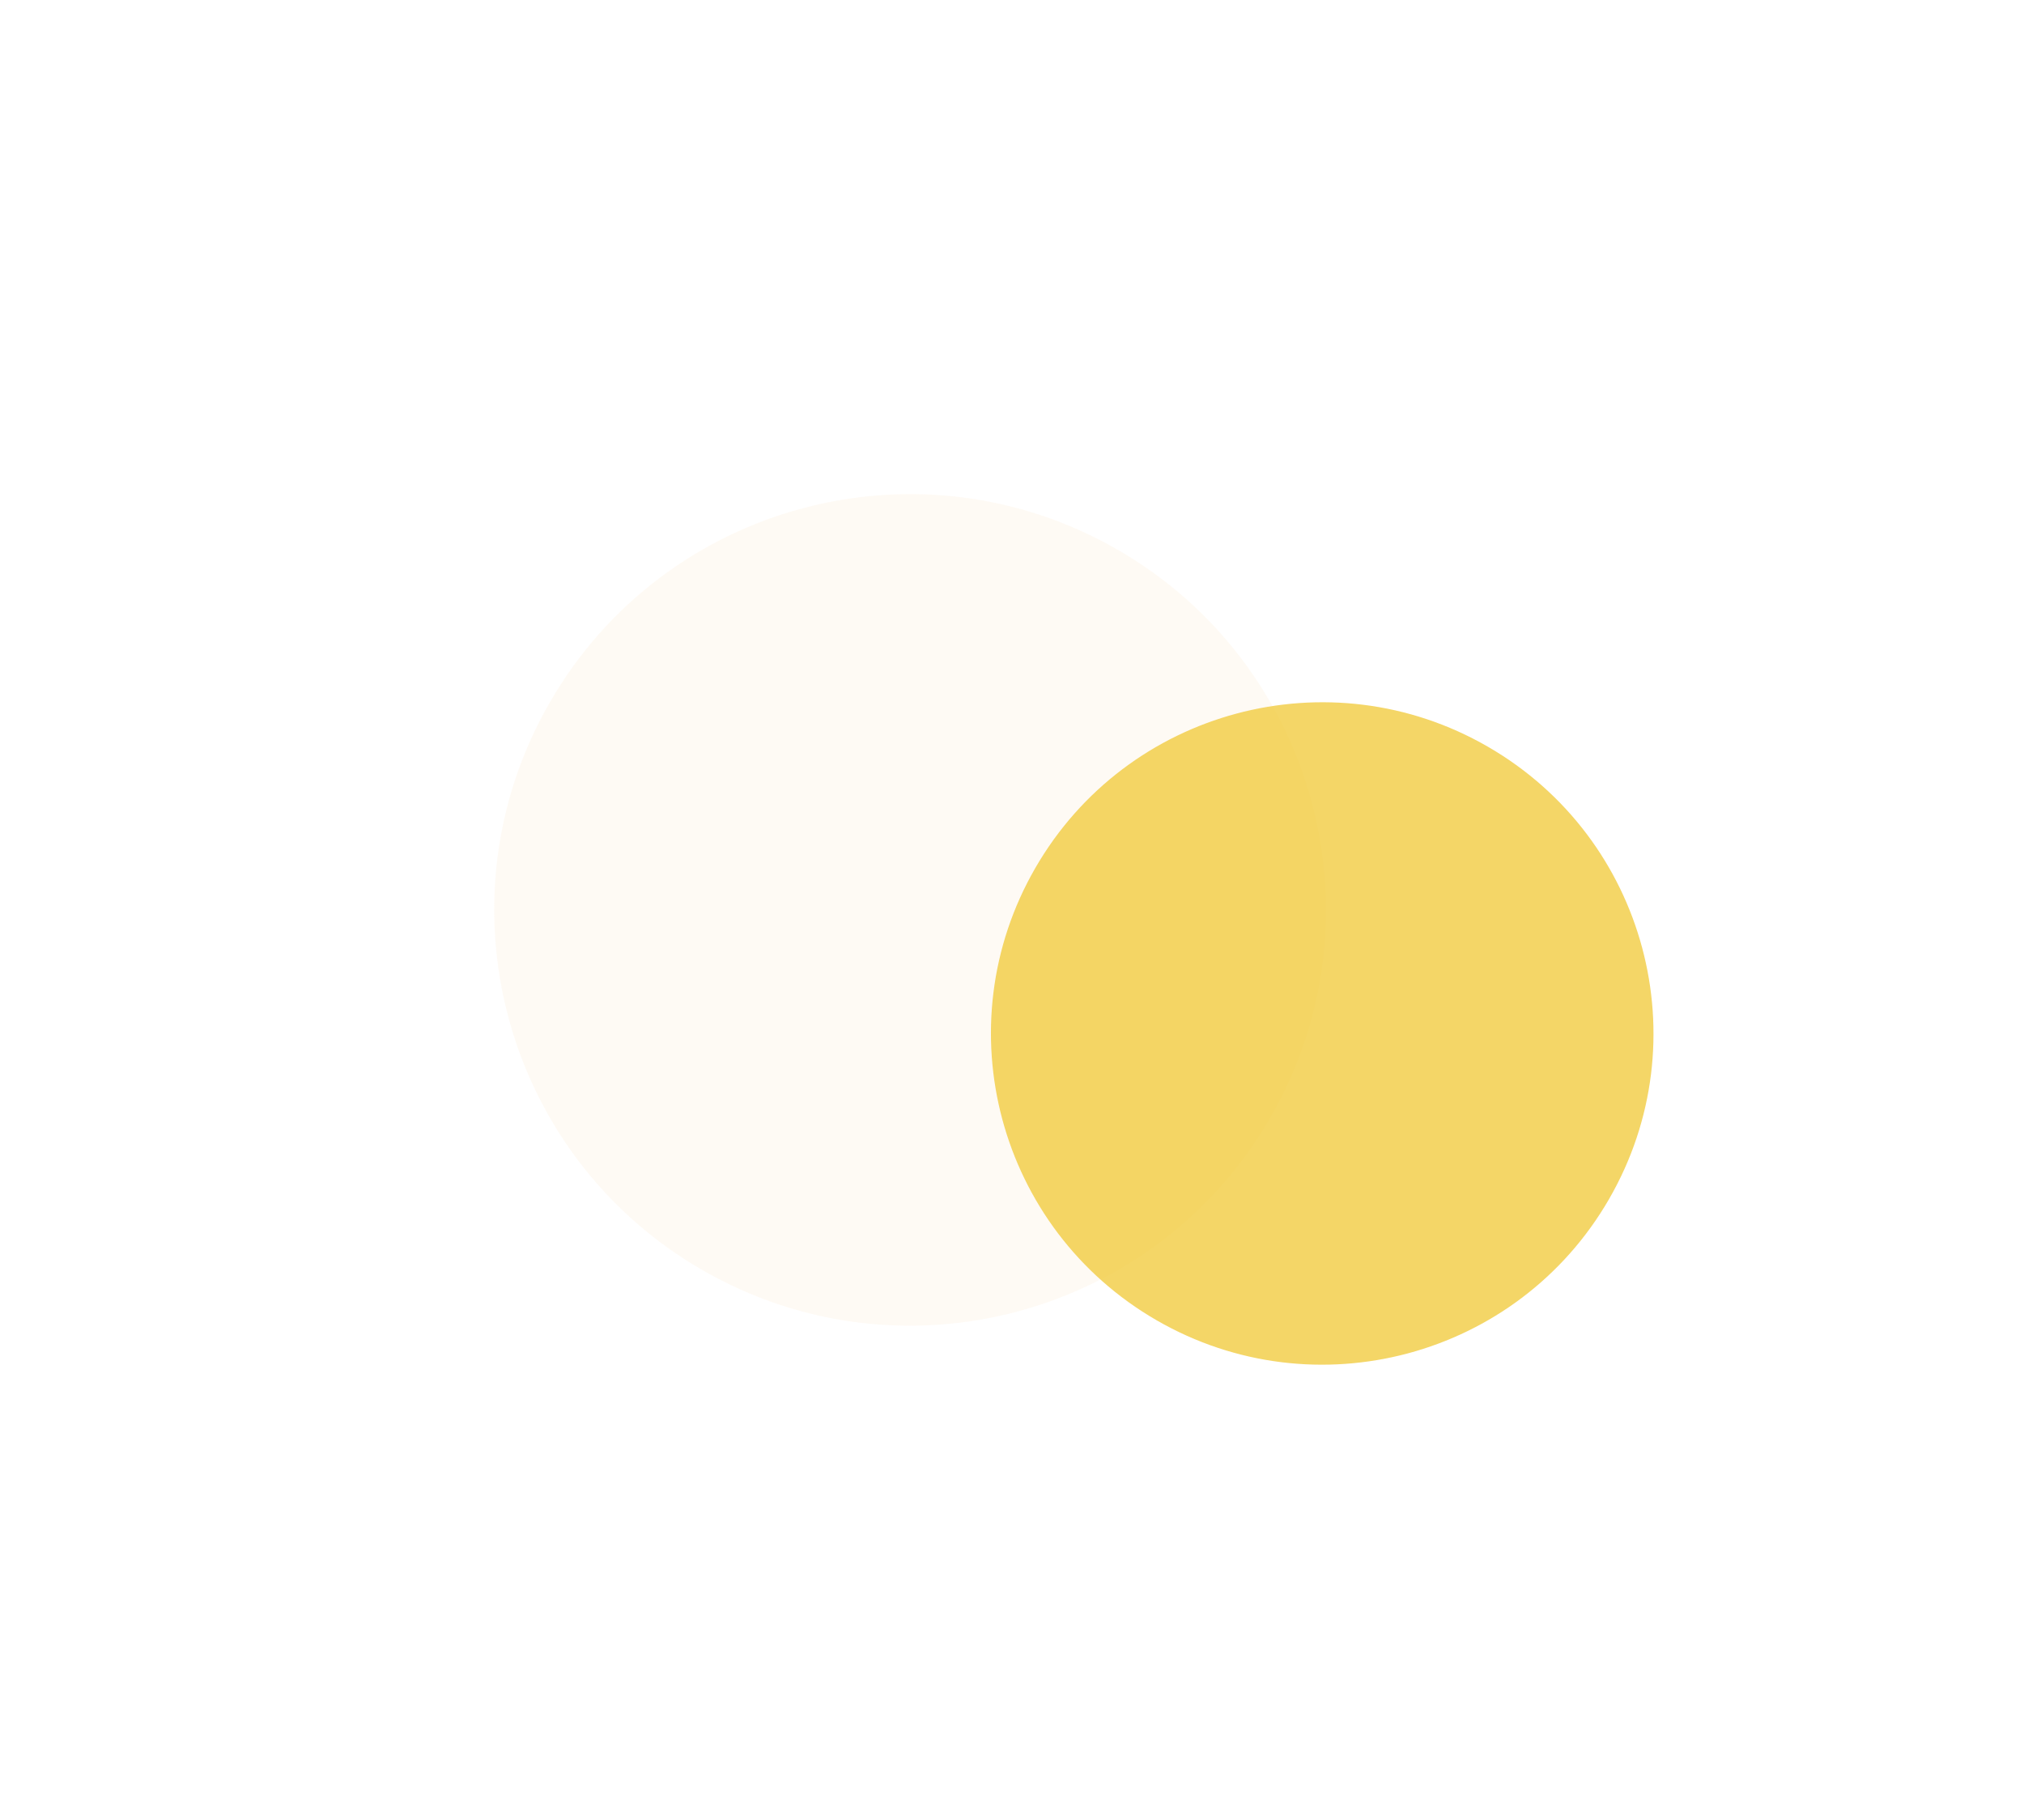
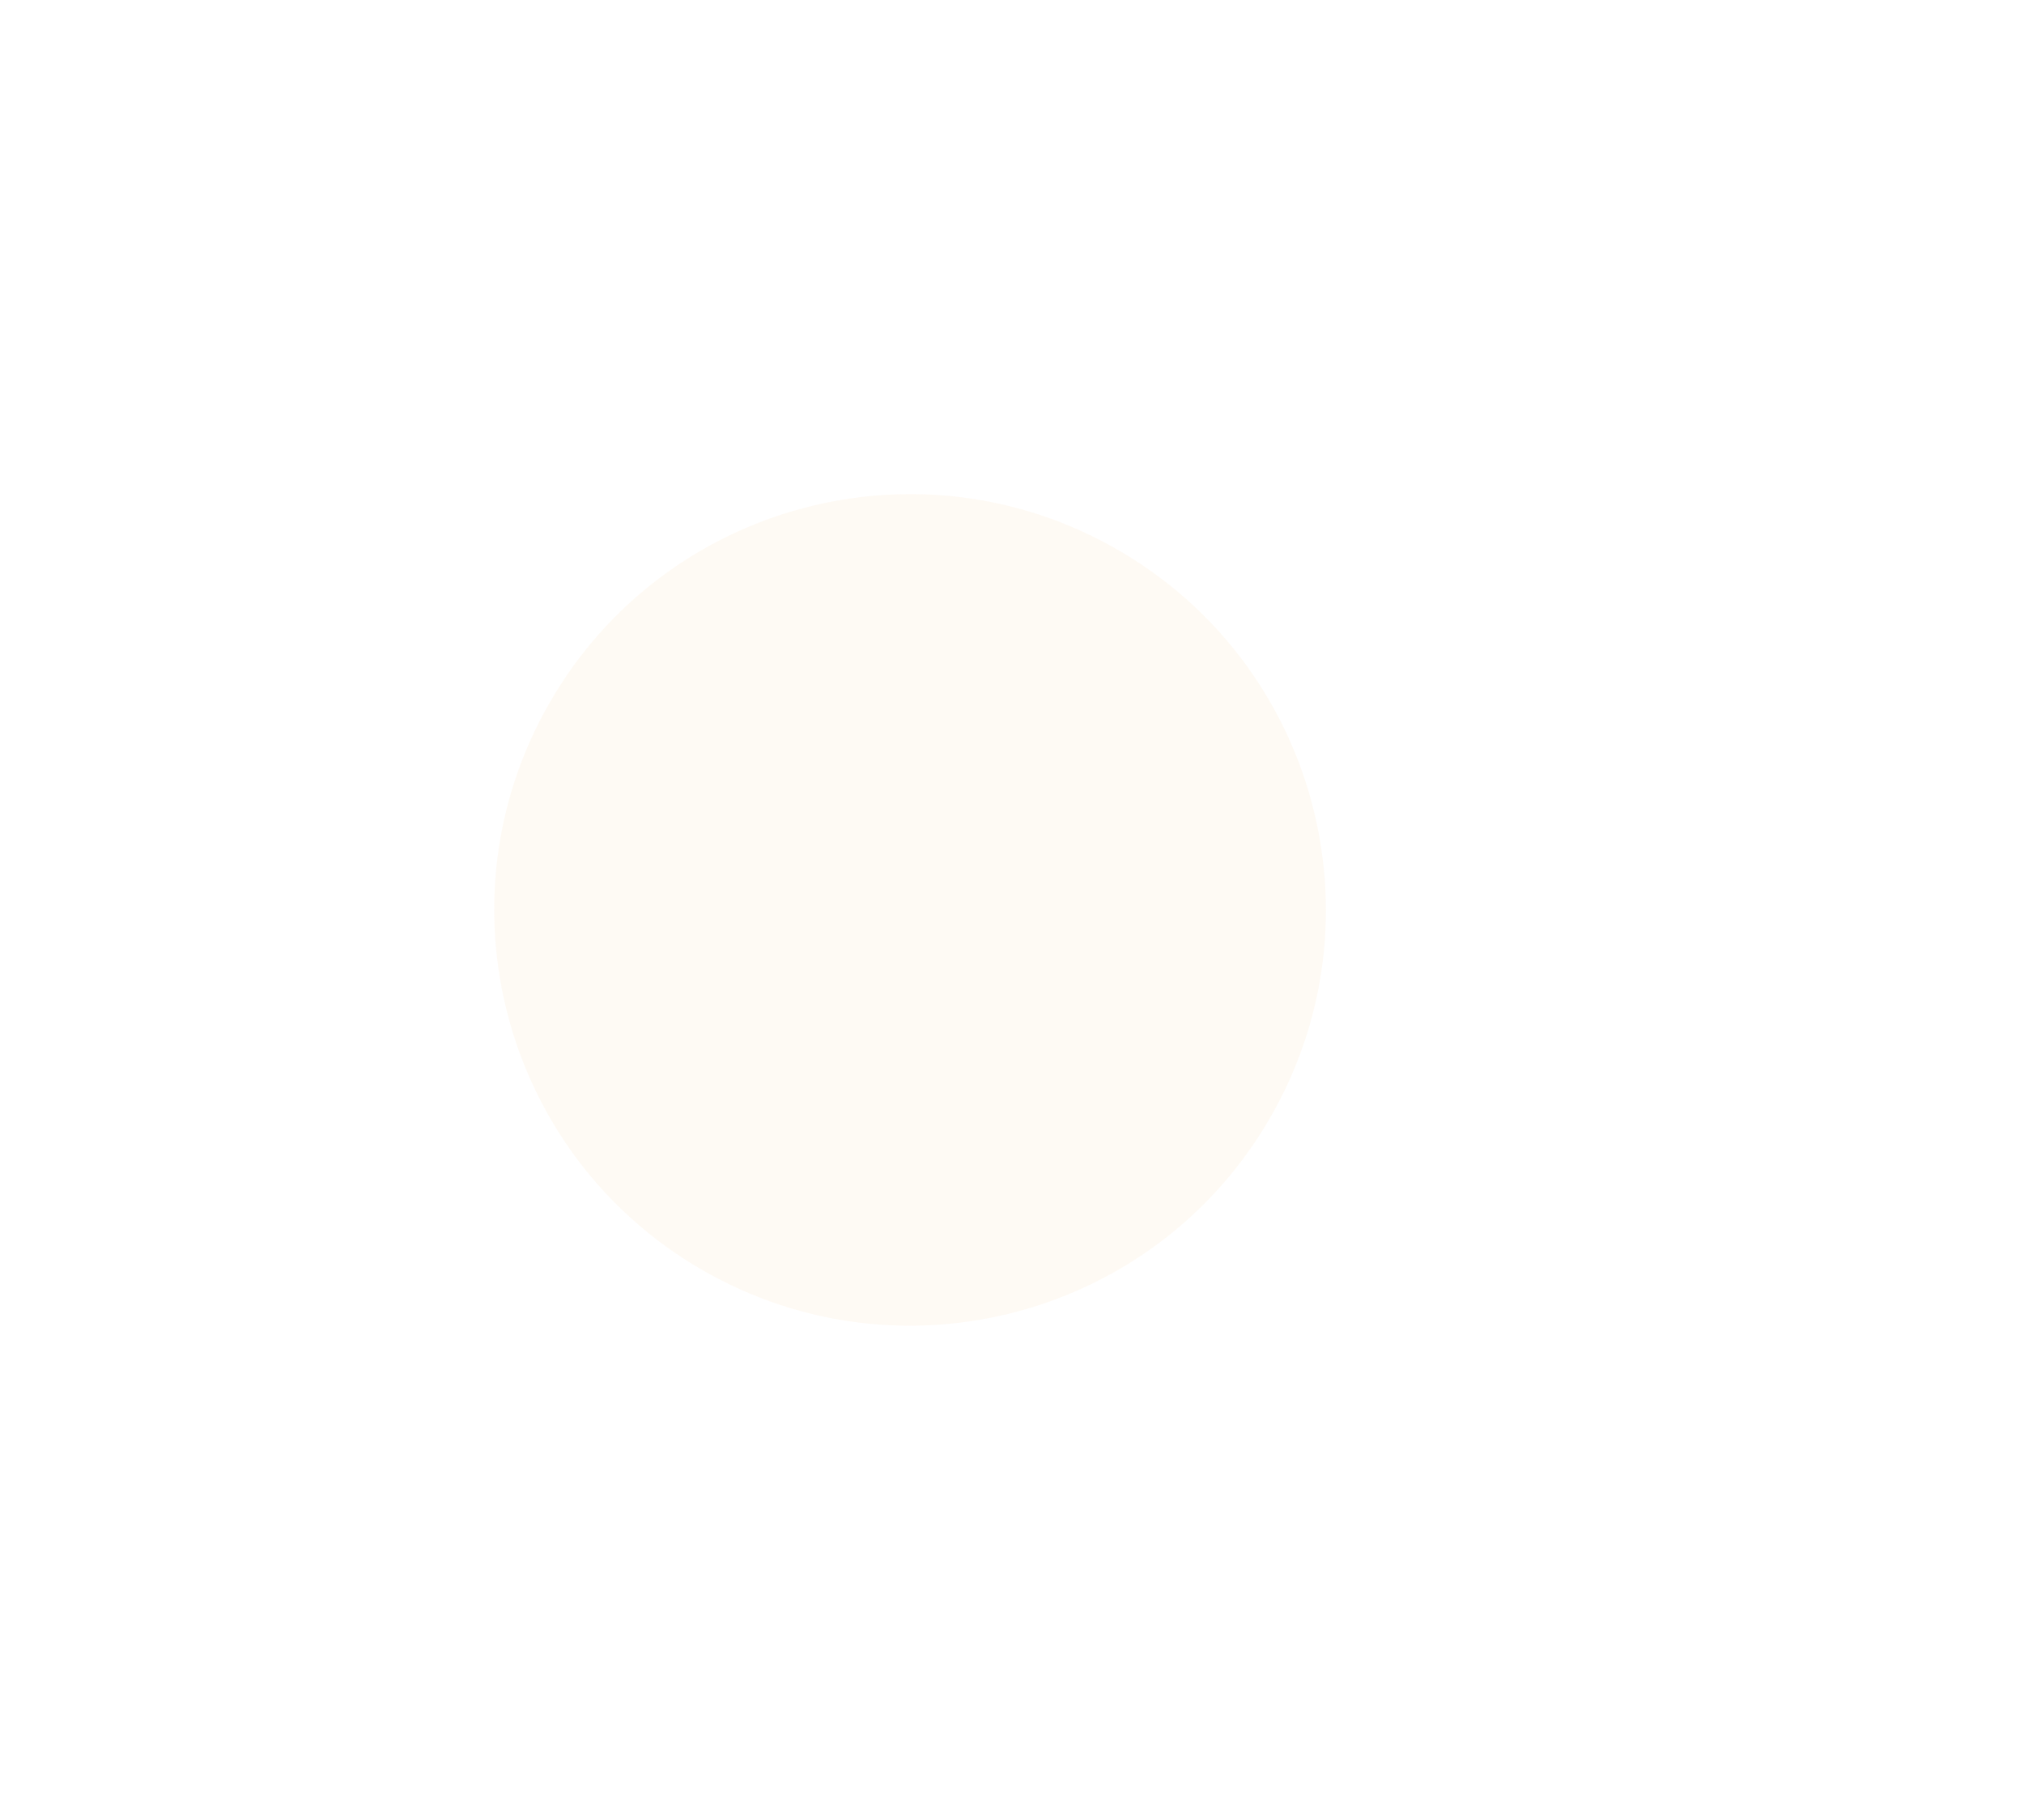
<svg xmlns="http://www.w3.org/2000/svg" width="1101" height="990" viewBox="0 0 1101 990" fill="none">
  <g opacity="0.7" filter="url(#filter0_f_1_13930)">
    <path d="M381.953 690.81C490.134 753.258 628.464 716.199 690.922 608.036C753.381 499.873 716.315 361.565 608.134 299.117C499.953 236.669 361.623 273.728 299.165 381.891C236.707 490.055 273.772 628.362 381.953 690.81Z" fill="#FEF8F0" />
  </g>
  <g opacity="0.7" filter="url(#filter1_f_1_13930)">
-     <path d="M629.163 718.188C715.339 767.933 825.532 738.412 875.286 652.25C925.04 566.088 895.514 455.913 809.337 406.167C723.161 356.422 612.968 385.943 563.215 472.105C513.461 558.267 542.987 668.442 629.163 718.188Z" fill="#EFC427" />
-   </g>
+     </g>
  <defs>
    <filter id="filter0_f_1_13930" x="-131.175" y="-131.219" width="1252.44" height="1252.36" filterUnits="userSpaceOnUse" color-interpolation-filters="sRGB">
      <feFlood flood-opacity="0" result="BackgroundImageFix" />
      <feBlend mode="normal" in="SourceGraphic" in2="BackgroundImageFix" result="shape" />
      <feGaussianBlur stdDeviation="200" result="effect1_foregroundBlur_1_13930" />
    </filter>
    <filter id="filter1_f_1_13930" x="-1309.66" y="82.002" width="2509.12" height="1919.83" filterUnits="userSpaceOnUse" color-interpolation-filters="sRGB">
      <feFlood flood-opacity="0" result="BackgroundImageFix" />
      <feBlend mode="normal" in="SourceGraphic" in2="BackgroundImageFix" result="shape" />
      <feGaussianBlur stdDeviation="150" result="effect1_foregroundBlur_1_13930" />
    </filter>
  </defs>
</svg>